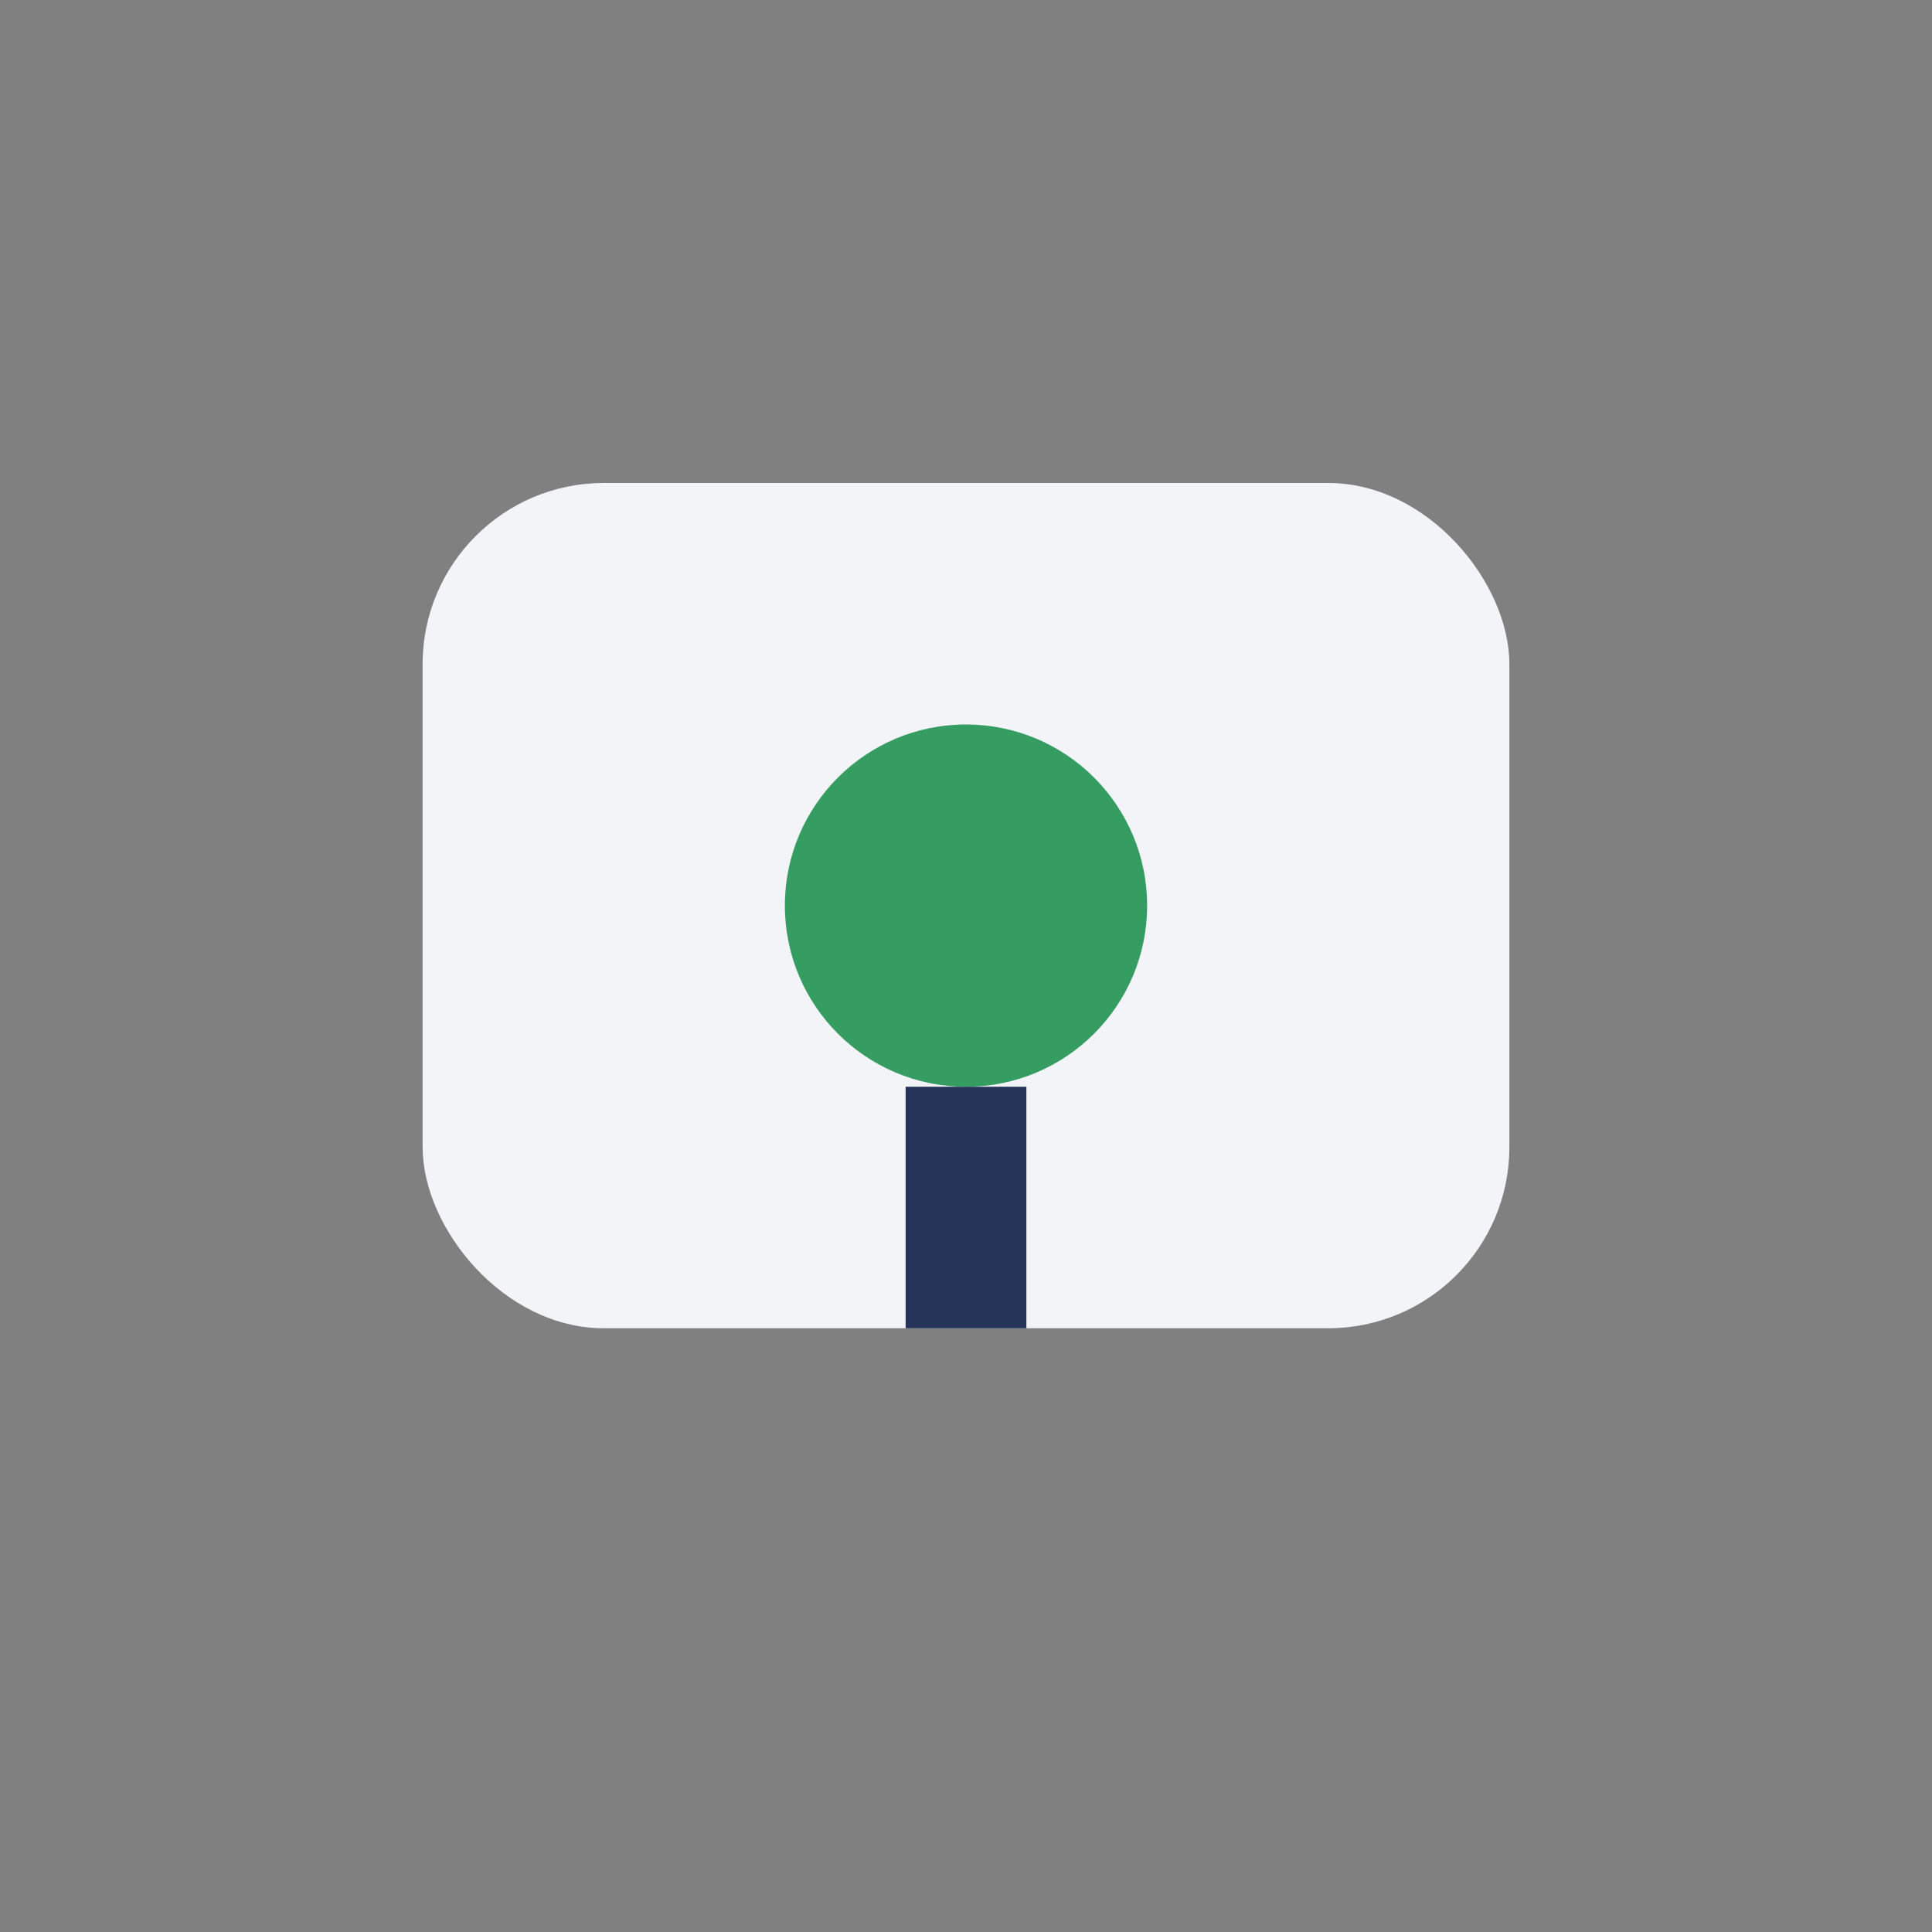
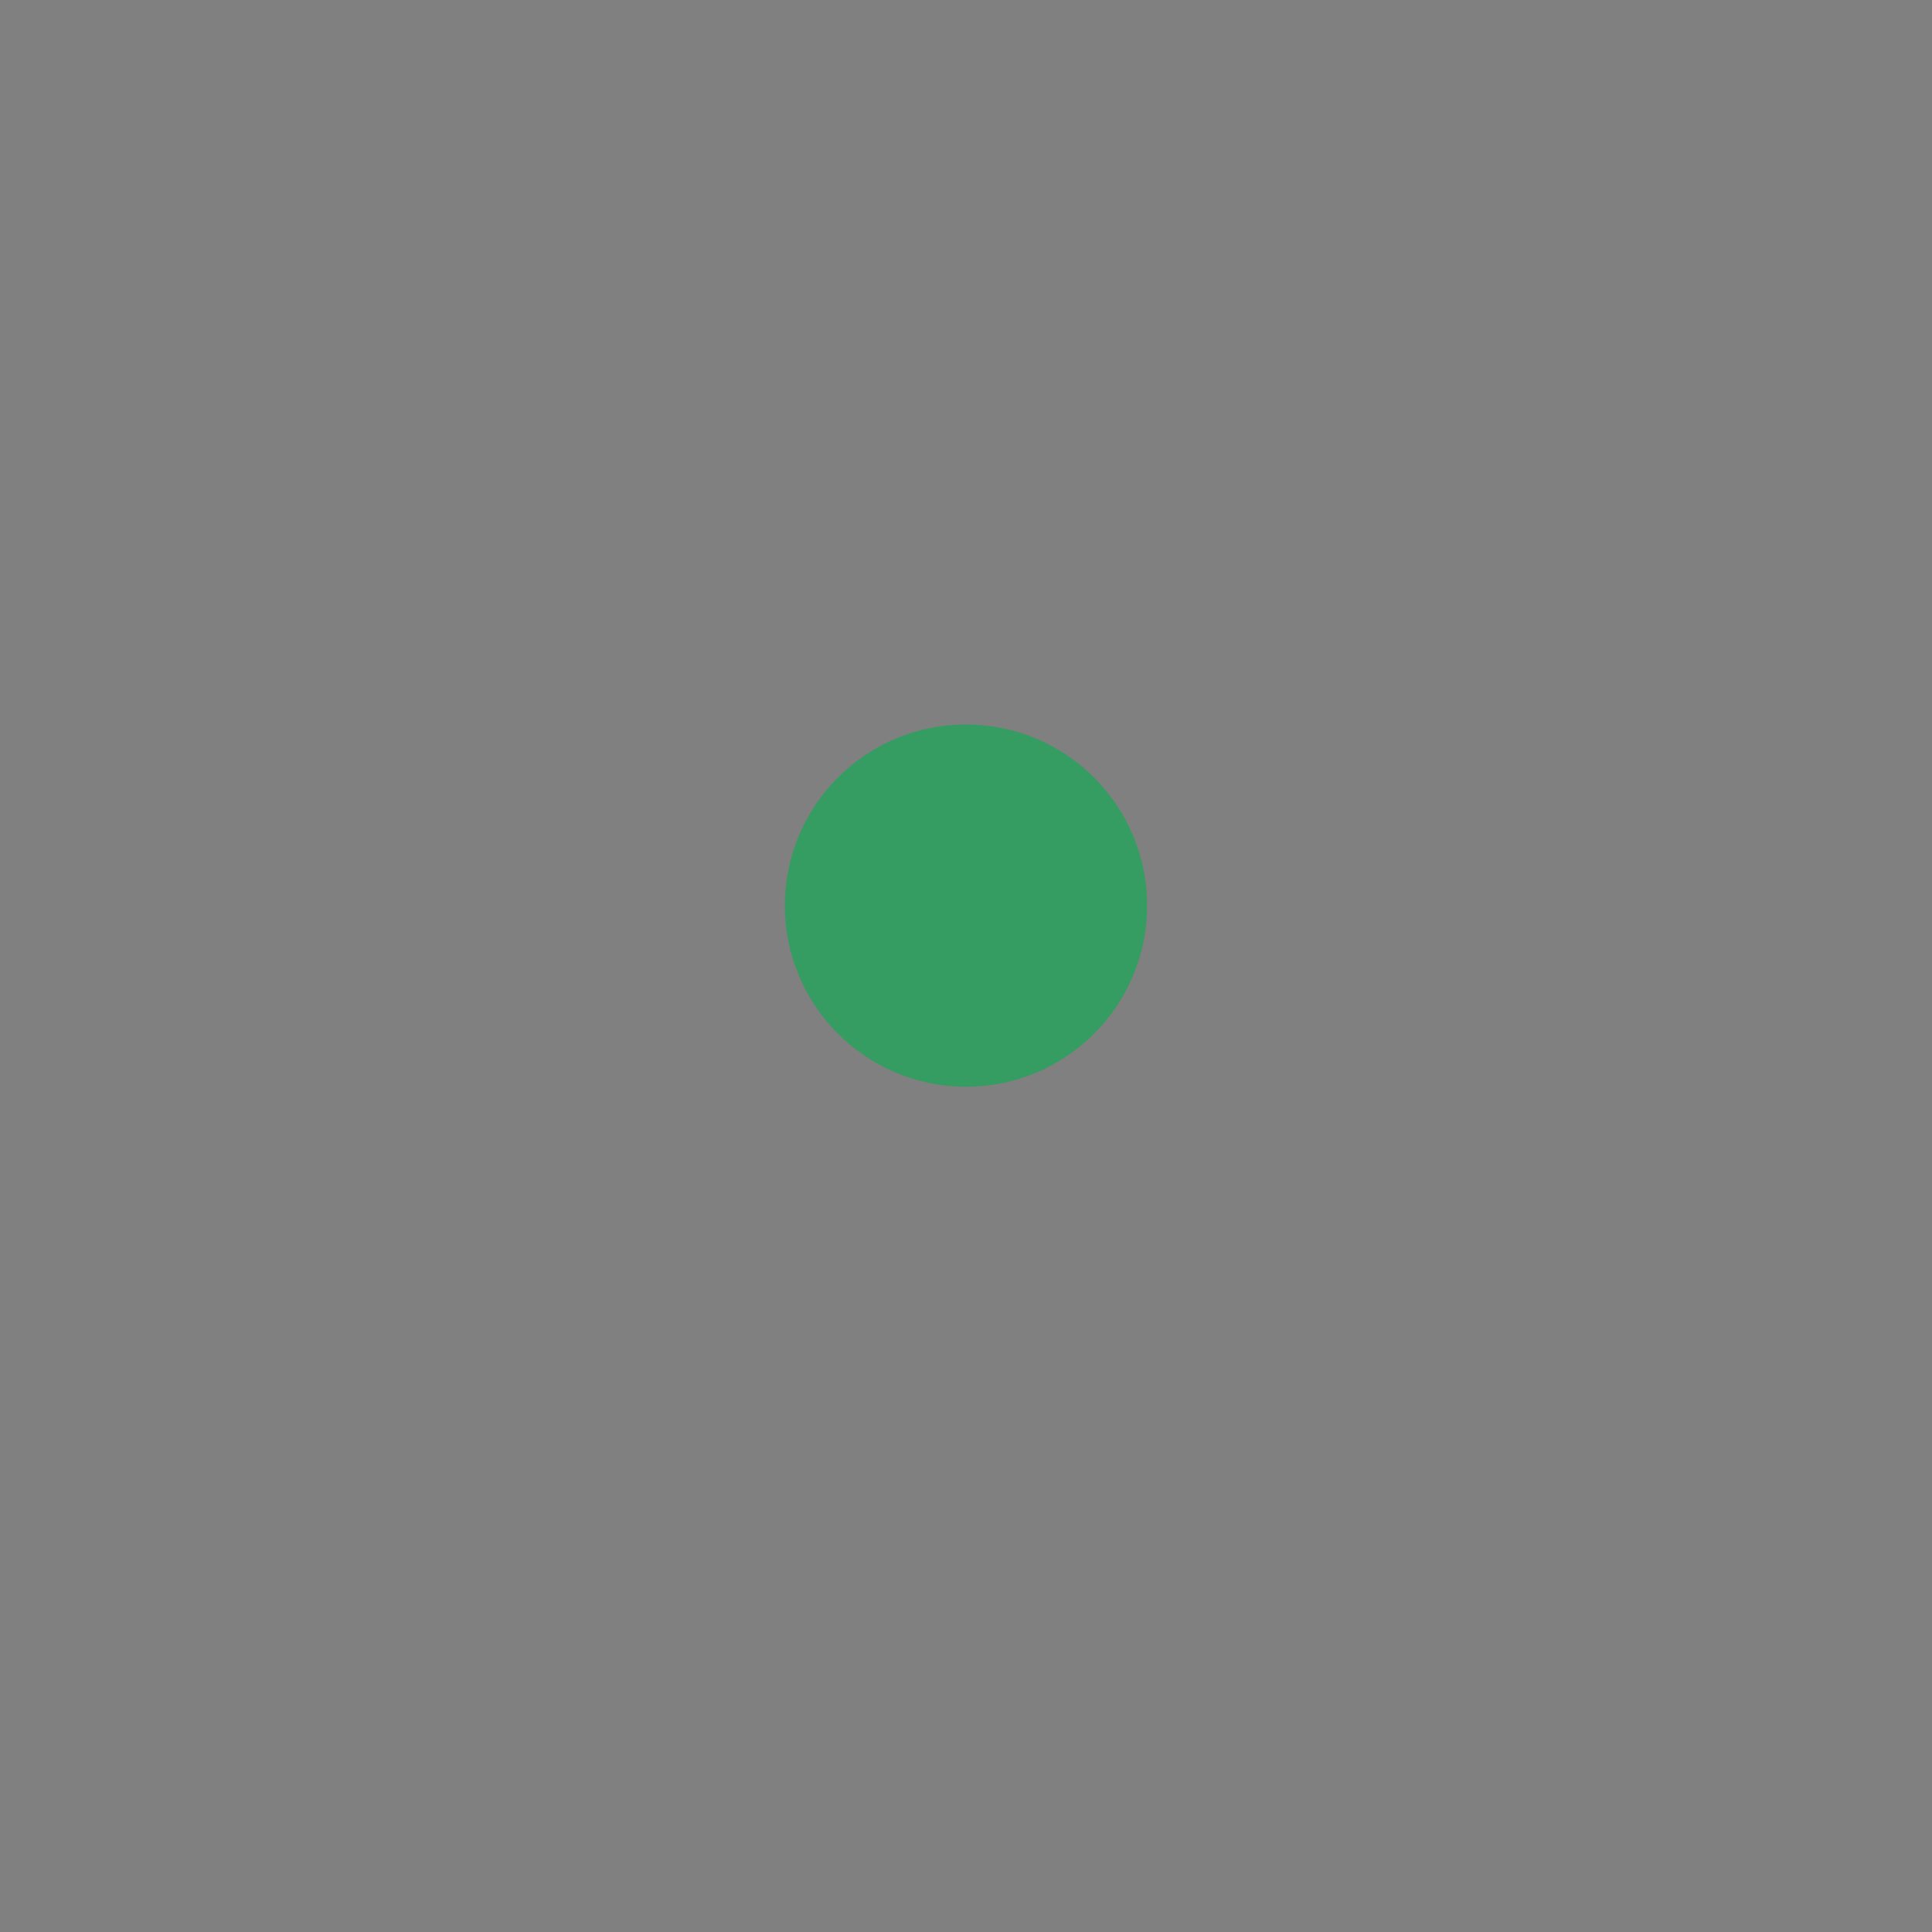
<svg xmlns="http://www.w3.org/2000/svg" width="32" height="32" viewBox="0 0 32 32">
  <rect x="0" y="0" width="32" height="32" fill="#808080" stroke="none" />
-   <rect x="7" y="8" width="18" height="14" rx="3" fill="#F2F4F8" />
  <circle cx="16" cy="15" r="3" fill="#359C62" />
-   <path d="M16 18v4" stroke="#253458" stroke-width="2" />
</svg>